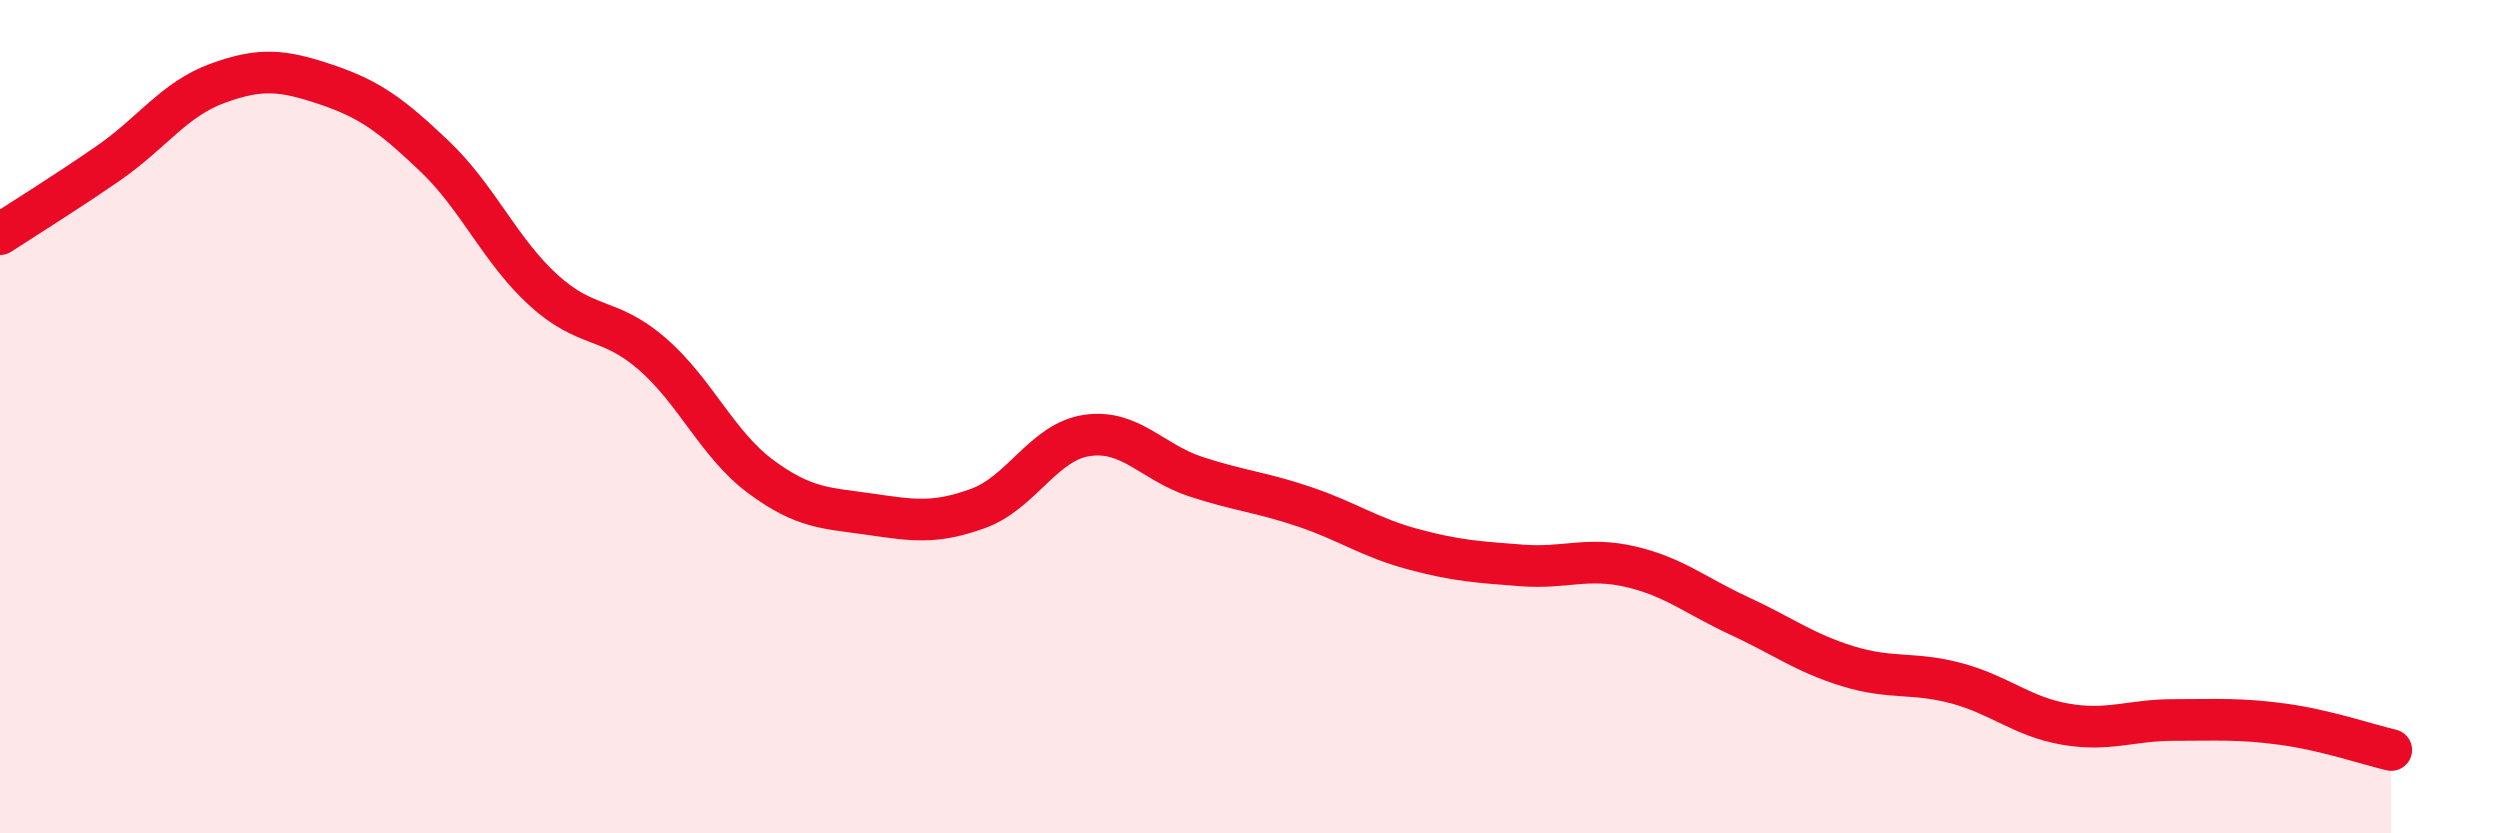
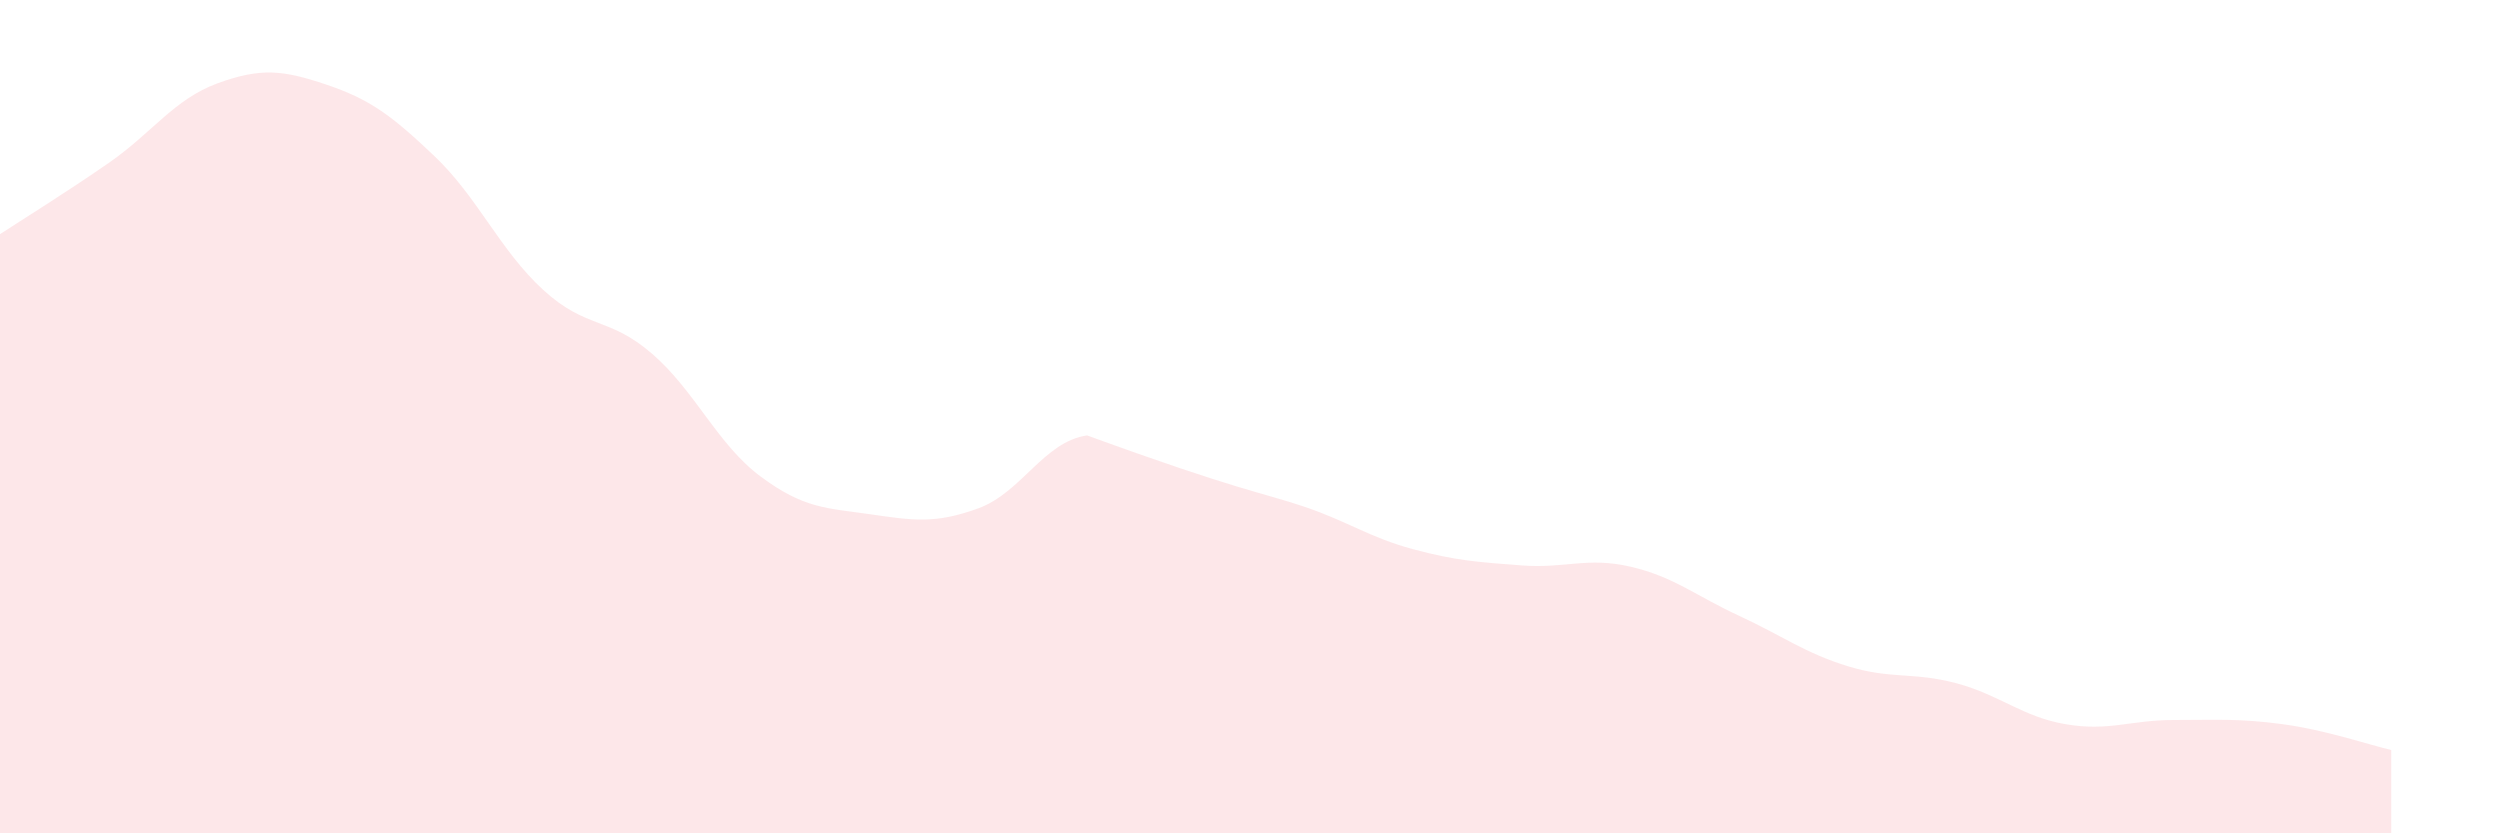
<svg xmlns="http://www.w3.org/2000/svg" width="60" height="20" viewBox="0 0 60 20">
-   <path d="M 0,5.62 C 0.52,5.28 1.57,4.63 2.61,3.91 C 3.65,3.19 4.18,2.38 5.22,2 C 6.26,1.62 6.79,1.68 7.83,2.03 C 8.87,2.38 9.39,2.76 10.43,3.75 C 11.47,4.74 12,6.01 13.04,6.96 C 14.08,7.91 14.61,7.59 15.65,8.49 C 16.69,9.39 17.22,10.67 18.26,11.44 C 19.3,12.21 19.83,12.19 20.87,12.34 C 21.91,12.49 22.44,12.58 23.48,12.2 C 24.52,11.82 25.05,10.6 26.09,10.45 C 27.13,10.3 27.66,11.1 28.7,11.44 C 29.74,11.78 30.26,11.81 31.3,12.16 C 32.34,12.51 32.87,12.9 33.91,13.18 C 34.95,13.46 35.48,13.49 36.52,13.57 C 37.56,13.65 38.09,13.36 39.13,13.6 C 40.17,13.84 40.7,14.3 41.74,14.78 C 42.78,15.26 43.31,15.67 44.35,15.99 C 45.39,16.31 45.92,16.12 46.96,16.4 C 48,16.68 48.53,17.2 49.57,17.38 C 50.61,17.56 51.13,17.28 52.17,17.28 C 53.21,17.28 53.74,17.24 54.78,17.38 C 55.82,17.52 56.87,17.88 57.39,18L57.39 20L0 20Z" fill="#EB0A25" opacity="0.1" stroke-linecap="round" stroke-linejoin="round" />
-   <path d="M 0,5.62 C 0.52,5.28 1.57,4.63 2.61,3.91 C 3.65,3.19 4.18,2.38 5.22,2 C 6.26,1.62 6.79,1.68 7.83,2.03 C 8.87,2.38 9.39,2.76 10.43,3.75 C 11.47,4.74 12,6.01 13.04,6.96 C 14.08,7.91 14.61,7.59 15.65,8.49 C 16.69,9.39 17.22,10.67 18.26,11.44 C 19.3,12.21 19.83,12.19 20.87,12.34 C 21.91,12.49 22.44,12.58 23.48,12.2 C 24.52,11.82 25.05,10.6 26.09,10.45 C 27.13,10.3 27.66,11.1 28.7,11.44 C 29.74,11.78 30.26,11.81 31.3,12.16 C 32.34,12.51 32.87,12.9 33.91,13.18 C 34.95,13.46 35.48,13.49 36.52,13.57 C 37.56,13.65 38.09,13.36 39.13,13.6 C 40.17,13.84 40.7,14.3 41.74,14.78 C 42.78,15.26 43.31,15.67 44.35,15.99 C 45.39,16.31 45.92,16.12 46.96,16.4 C 48,16.68 48.53,17.2 49.57,17.38 C 50.61,17.56 51.13,17.28 52.17,17.28 C 53.21,17.28 53.74,17.24 54.78,17.38 C 55.82,17.52 56.87,17.88 57.39,18" stroke="#EB0A25" stroke-width="1" fill="none" stroke-linecap="round" stroke-linejoin="round" />
+   <path d="M 0,5.62 C 0.52,5.28 1.57,4.63 2.61,3.91 C 3.65,3.19 4.18,2.38 5.22,2 C 6.26,1.62 6.79,1.68 7.83,2.03 C 8.87,2.38 9.39,2.76 10.43,3.75 C 11.47,4.74 12,6.01 13.04,6.96 C 14.08,7.91 14.61,7.59 15.65,8.49 C 16.69,9.39 17.22,10.67 18.26,11.44 C 19.3,12.21 19.83,12.19 20.87,12.34 C 21.91,12.49 22.44,12.58 23.48,12.2 C 24.52,11.82 25.05,10.6 26.09,10.45 C 29.74,11.78 30.26,11.81 31.3,12.16 C 32.34,12.51 32.87,12.9 33.91,13.18 C 34.95,13.46 35.48,13.49 36.52,13.57 C 37.56,13.65 38.09,13.36 39.13,13.6 C 40.17,13.84 40.7,14.3 41.74,14.78 C 42.78,15.26 43.31,15.67 44.35,15.99 C 45.39,16.31 45.92,16.12 46.96,16.4 C 48,16.68 48.53,17.2 49.57,17.38 C 50.61,17.56 51.13,17.28 52.17,17.28 C 53.21,17.28 53.74,17.24 54.78,17.38 C 55.82,17.52 56.87,17.88 57.39,18L57.39 20L0 20Z" fill="#EB0A25" opacity="0.1" stroke-linecap="round" stroke-linejoin="round" />
</svg>